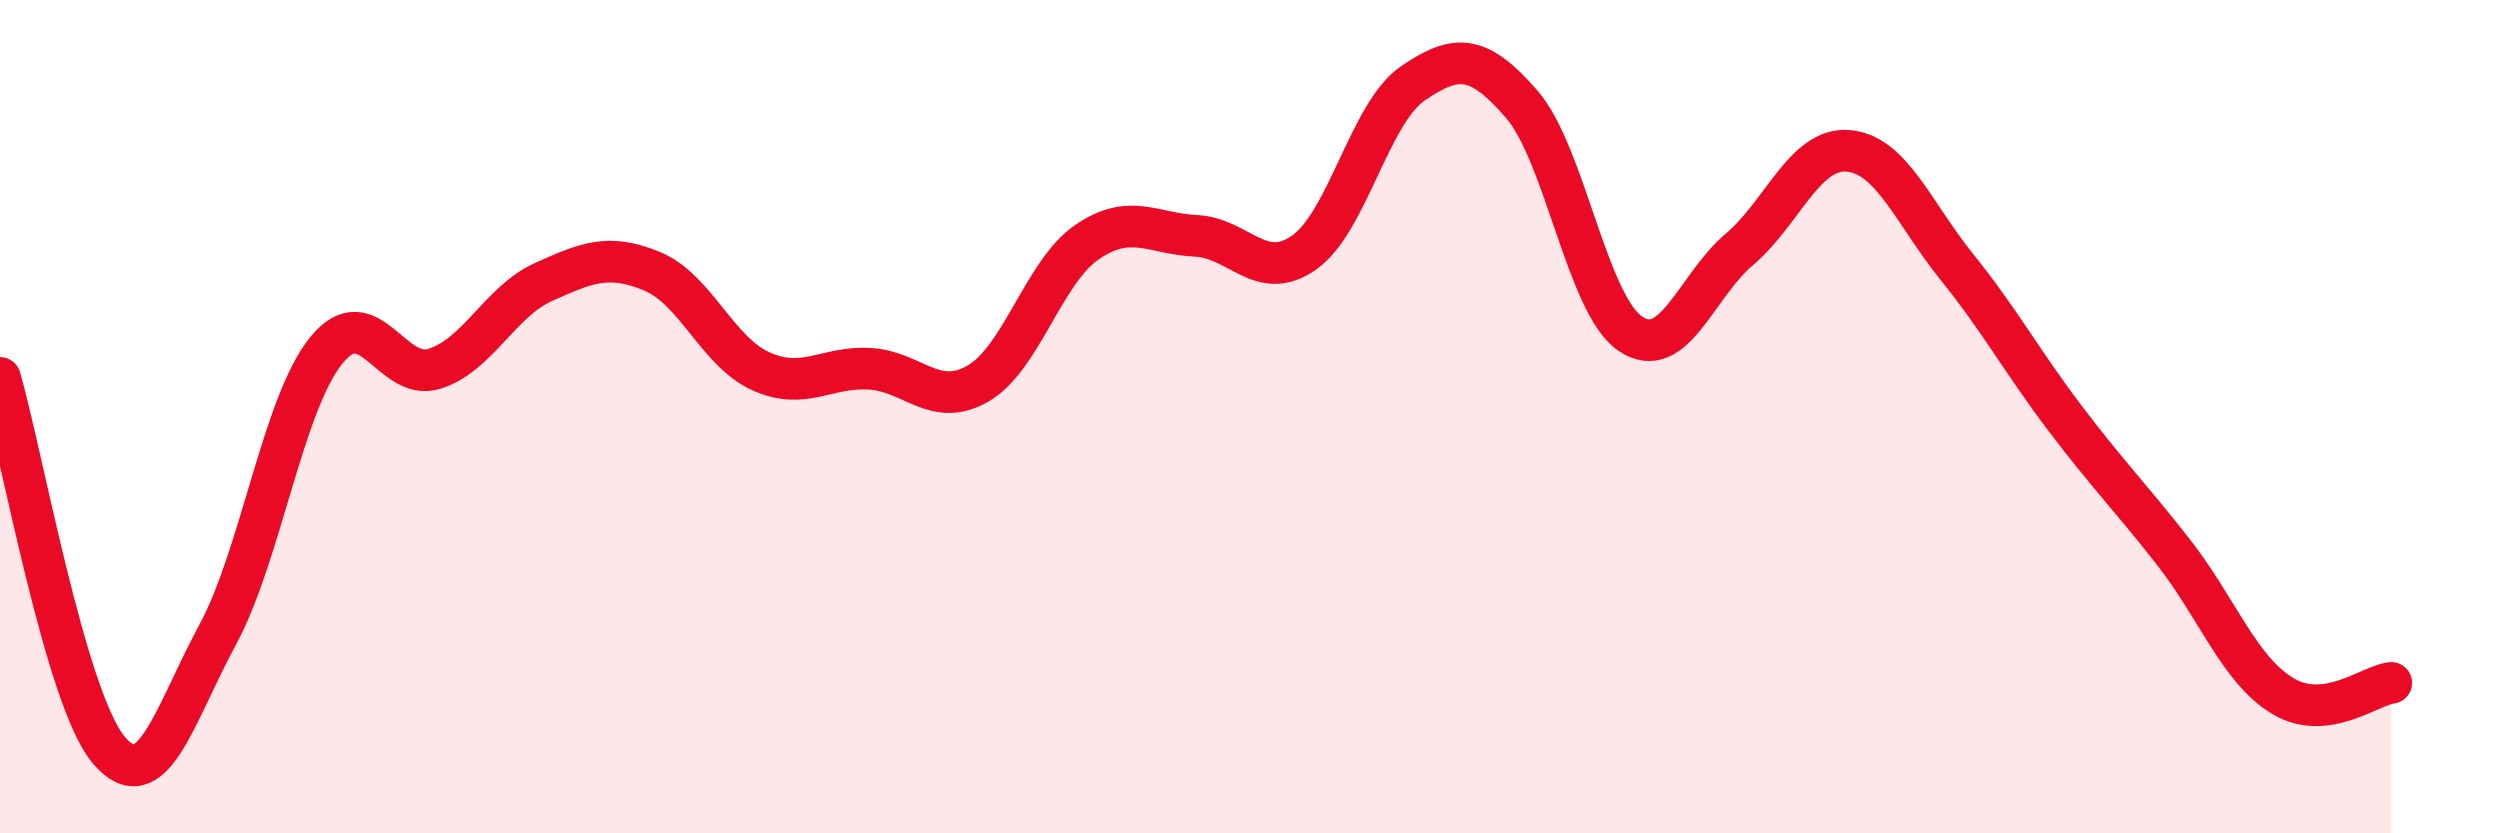
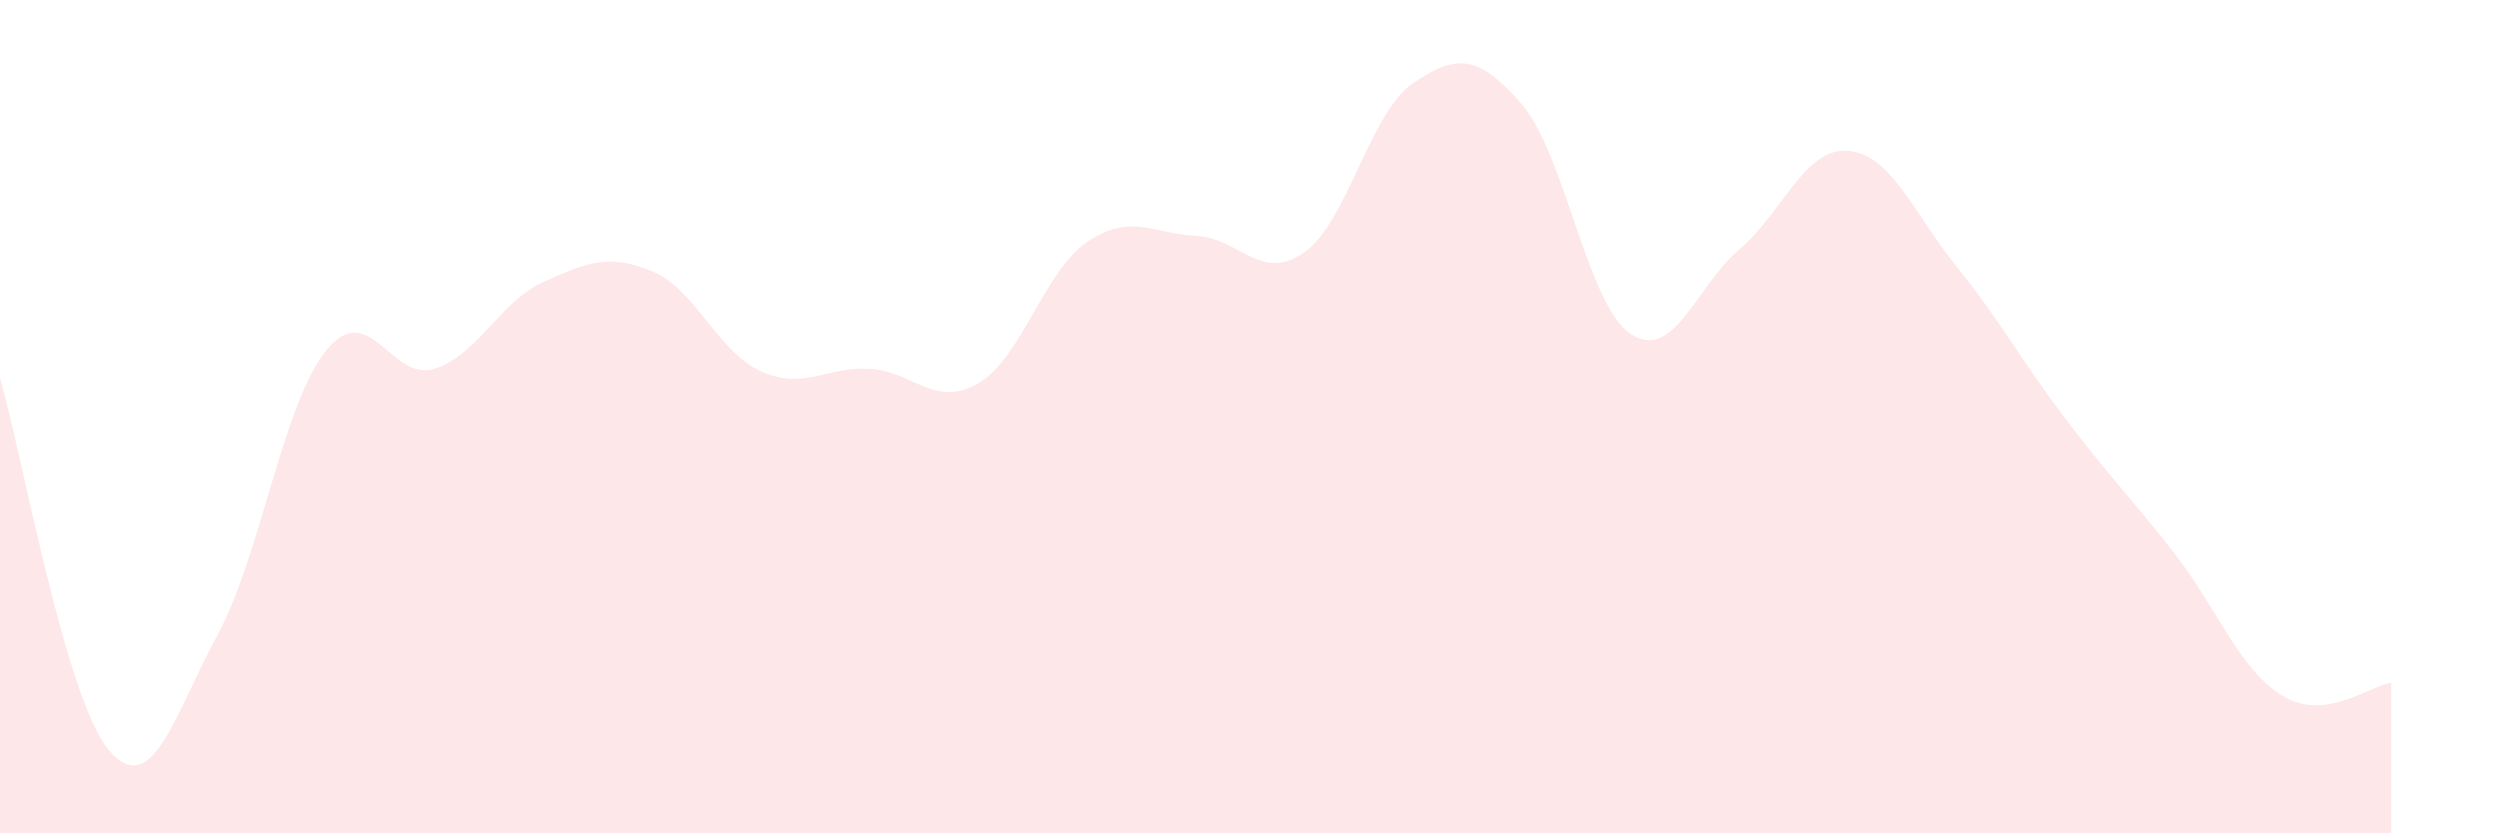
<svg xmlns="http://www.w3.org/2000/svg" width="60" height="20" viewBox="0 0 60 20">
  <path d="M 0,9.07 C 0.52,10.86 1.57,16.77 2.61,18 C 3.65,19.23 4.18,17.16 5.22,15.24 C 6.26,13.32 6.79,9.69 7.83,8.41 C 8.87,7.13 9.39,9.18 10.43,8.85 C 11.47,8.52 12,7.24 13.04,6.77 C 14.08,6.3 14.61,6.08 15.65,6.51 C 16.69,6.94 17.22,8.44 18.26,8.91 C 19.3,9.38 19.83,8.79 20.87,8.85 C 21.91,8.91 22.44,9.81 23.48,9.2 C 24.52,8.59 25.05,6.52 26.09,5.81 C 27.13,5.1 27.66,5.61 28.7,5.66 C 29.74,5.71 30.26,6.79 31.3,6.06 C 32.34,5.33 32.87,2.71 33.91,2 C 34.95,1.29 35.48,1.3 36.52,2.5 C 37.56,3.7 38.09,7.31 39.13,8.01 C 40.17,8.71 40.7,6.87 41.74,5.99 C 42.78,5.11 43.31,3.54 44.35,3.62 C 45.39,3.7 45.92,5.11 46.96,6.4 C 48,7.69 48.53,8.68 49.57,10.05 C 50.61,11.42 51.13,11.93 52.17,13.26 C 53.21,14.59 53.74,16.07 54.78,16.7 C 55.82,17.33 56.87,16.45 57.39,16.39L57.39 20L0 20Z" fill="#EB0A25" opacity="0.1" stroke-linecap="round" stroke-linejoin="round" />
-   <path d="M 0,9.07 C 0.52,10.86 1.57,16.77 2.61,18 C 3.65,19.23 4.18,17.16 5.22,15.24 C 6.26,13.32 6.79,9.69 7.83,8.41 C 8.87,7.13 9.39,9.18 10.43,8.85 C 11.47,8.52 12,7.24 13.04,6.77 C 14.08,6.3 14.61,6.08 15.65,6.51 C 16.69,6.94 17.22,8.44 18.26,8.91 C 19.3,9.38 19.83,8.79 20.87,8.85 C 21.91,8.91 22.44,9.81 23.48,9.2 C 24.52,8.59 25.05,6.52 26.09,5.81 C 27.13,5.1 27.66,5.61 28.7,5.66 C 29.74,5.71 30.26,6.79 31.3,6.06 C 32.34,5.33 32.87,2.71 33.91,2 C 34.95,1.29 35.48,1.3 36.52,2.5 C 37.56,3.7 38.09,7.31 39.13,8.01 C 40.17,8.71 40.7,6.87 41.74,5.99 C 42.78,5.11 43.31,3.54 44.35,3.62 C 45.39,3.7 45.92,5.11 46.96,6.4 C 48,7.69 48.53,8.68 49.57,10.05 C 50.61,11.42 51.13,11.93 52.17,13.26 C 53.21,14.59 53.74,16.07 54.78,16.7 C 55.82,17.33 56.87,16.45 57.39,16.39" stroke="#EB0A25" stroke-width="1" fill="none" stroke-linecap="round" stroke-linejoin="round" />
</svg>